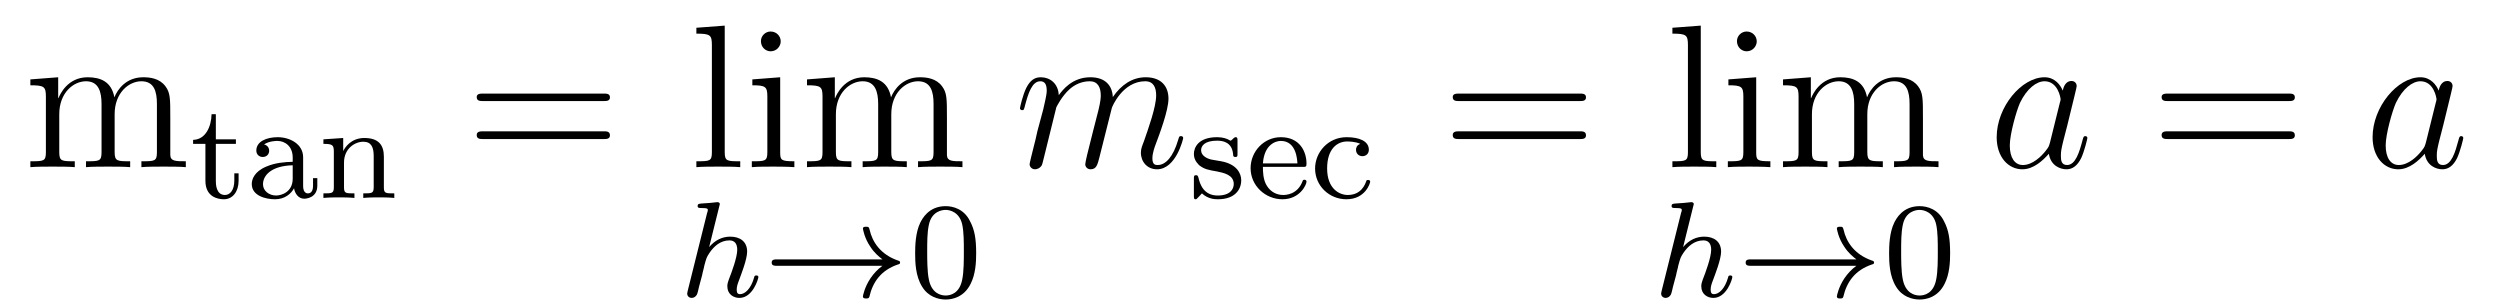
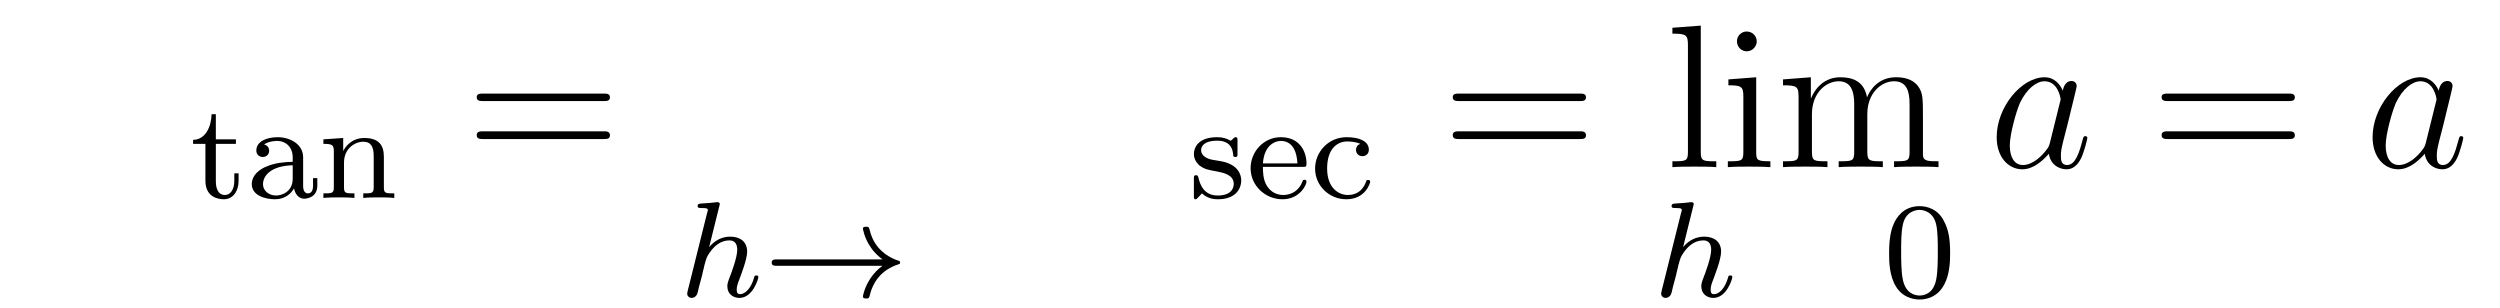
<svg xmlns="http://www.w3.org/2000/svg" height="18pt" version="1.1" viewBox="0 -18 146 18" width="146pt">
  <g id="page1">
    <g transform="matrix(1 0 0 1 -127 646)">
-       <path d="M136.945 -657.129C136.945 -658.238 136.945 -658.582 136.664 -658.957C136.32 -659.426 135.758 -659.488 135.367 -659.488C134.367 -659.488 133.867 -658.785 133.68 -658.316C133.508 -659.238 132.867 -659.488 132.117 -659.488C130.961 -659.488 130.508 -658.504 130.414 -658.269H130.398V-659.488L128.773 -659.363V-659.019C129.586 -659.019 129.68 -658.941 129.68 -658.348V-655.113C129.68 -654.582 129.555 -654.582 128.773 -654.582V-654.238C129.086 -654.27 129.727 -654.27 130.07 -654.27C130.414 -654.27 131.055 -654.27 131.367 -654.238V-654.582C130.602 -654.582 130.461 -654.582 130.461 -655.113V-657.332C130.461 -658.582 131.289 -659.254 132.023 -659.254C132.758 -659.254 132.93 -658.644 132.93 -657.926V-655.113C132.93 -654.582 132.805 -654.582 132.023 -654.582V-654.238C132.336 -654.27 132.977 -654.27 133.305 -654.27C133.648 -654.27 134.305 -654.27 134.602 -654.238V-654.582C133.852 -654.582 133.695 -654.582 133.695 -655.113V-657.332C133.695 -658.582 134.523 -659.254 135.258 -659.254C136.008 -659.254 136.164 -658.644 136.164 -657.926V-655.113C136.164 -654.582 136.039 -654.582 135.258 -654.582V-654.238C135.57 -654.27 136.211 -654.27 136.555 -654.27C136.898 -654.27 137.539 -654.27 137.852 -654.238V-654.582C137.258 -654.582 136.961 -654.582 136.945 -654.941V-657.129ZM138.117 -654.238" fill-rule="evenodd" />
      <path d="M139.605 -655.598H140.777V-655.863H139.605V-657.332H139.356C139.34 -656.613 139.012 -655.848 138.277 -655.832V-655.598H138.996V-653.441C138.996 -652.504 139.715 -652.363 140.074 -652.363C140.605 -652.363 140.934 -652.832 140.934 -653.441V-653.879H140.684V-653.457C140.684 -652.895 140.434 -652.613 140.137 -652.613C139.605 -652.613 139.605 -653.285 139.605 -653.426V-655.598ZM144.703 -654.816C144.703 -655.582 143.937 -655.988 143.219 -655.988C142.563 -655.988 141.969 -655.738 141.969 -655.207C141.969 -654.973 142.141 -654.832 142.344 -654.832C142.563 -654.832 142.719 -654.988 142.719 -655.191C142.719 -655.395 142.594 -655.52 142.422 -655.566C142.719 -655.77 143.141 -655.77 143.203 -655.77C143.641 -655.77 144.094 -655.457 144.094 -654.801V-654.551C143.625 -654.535 143.094 -654.504 142.547 -654.27C141.844 -653.973 141.703 -653.52 141.703 -653.254C141.703 -652.566 142.516 -652.363 143.063 -652.363C143.641 -652.363 144 -652.691 144.172 -653.004C144.219 -652.707 144.422 -652.395 144.766 -652.395C144.844 -652.395 145.531 -652.426 145.531 -653.16V-653.598H145.281V-653.16C145.281 -652.832 145.156 -652.707 144.984 -652.707C144.703 -652.707 144.703 -653.066 144.703 -653.16V-654.816ZM144.094 -653.566C144.094 -652.785 143.438 -652.582 143.125 -652.582C142.703 -652.582 142.359 -652.863 142.359 -653.238C142.359 -653.769 142.859 -654.316 144.094 -654.348V-653.566ZM149.418 -654.848C149.418 -655.52 149.121 -655.941 148.277 -655.941C147.496 -655.941 147.137 -655.379 147.043 -655.176V-655.941L145.887 -655.863V-655.598C146.418 -655.598 146.496 -655.535 146.496 -655.145V-653.066C146.496 -652.707 146.387 -652.707 145.887 -652.707V-652.441C146.23 -652.473 146.574 -652.473 146.793 -652.473C147.027 -652.473 147.355 -652.473 147.699 -652.441V-652.707C147.184 -652.707 147.09 -652.707 147.09 -653.066V-654.504C147.09 -655.332 147.73 -655.723 148.215 -655.723C148.699 -655.723 148.824 -655.379 148.824 -654.879V-653.066C148.824 -652.707 148.715 -652.707 148.215 -652.707V-652.441C148.559 -652.473 148.902 -652.473 149.121 -652.473C149.355 -652.473 149.684 -652.473 150.027 -652.441V-652.707C149.512 -652.707 149.418 -652.707 149.418 -653.066V-654.848ZM150.238 -652.441" fill-rule="evenodd" />
      <path d="M162.246 -658.098C162.418 -658.098 162.621 -658.098 162.621 -658.316C162.621 -658.535 162.418 -658.535 162.246 -658.535H155.23C155.059 -658.535 154.84 -658.535 154.84 -658.332C154.84 -658.098 155.043 -658.098 155.23 -658.098H162.246ZM162.246 -655.879C162.418 -655.879 162.621 -655.879 162.621 -656.098C162.621 -656.332 162.418 -656.332 162.246 -656.332H155.23C155.059 -656.332 154.84 -656.332 154.84 -656.113C154.84 -655.879 155.043 -655.879 155.23 -655.879H162.246ZM163.316 -654.238" fill-rule="evenodd" />
-       <path d="M169.324 -662.504L167.668 -662.379V-662.035C168.48 -662.035 168.574 -661.957 168.574 -661.363V-655.113C168.574 -654.582 168.449 -654.582 167.668 -654.582V-654.238C168.012 -654.27 168.59 -654.27 168.949 -654.27C169.309 -654.27 169.902 -654.27 170.23 -654.238V-654.582C169.465 -654.582 169.324 -654.582 169.324 -655.113V-662.504ZM172.594 -661.582C172.594 -661.895 172.344 -662.16 172 -662.16C171.703 -662.16 171.438 -661.91 171.438 -661.598C171.438 -661.238 171.719 -661.004 172 -661.004C172.375 -661.004 172.594 -661.316 172.594 -661.582ZM170.937 -659.363V-659.019C171.703 -659.019 171.813 -658.941 171.813 -658.363V-655.113C171.813 -654.582 171.687 -654.582 170.906 -654.582V-654.238C171.25 -654.27 171.813 -654.27 172.156 -654.27C172.297 -654.27 172.984 -654.27 173.391 -654.238V-654.582C172.609 -654.582 172.563 -654.645 172.563 -655.113V-659.488L170.937 -659.363ZM182.301 -657.129C182.301 -658.238 182.301 -658.582 182.019 -658.957C181.676 -659.426 181.113 -659.488 180.723 -659.488C179.723 -659.488 179.223 -658.785 179.035 -658.316C178.863 -659.238 178.223 -659.488 177.473 -659.488C176.316 -659.488 175.863 -658.504 175.77 -658.269H175.754V-659.488L174.129 -659.363V-659.019C174.941 -659.019 175.035 -658.941 175.035 -658.348V-655.113C175.035 -654.582 174.91 -654.582 174.129 -654.582V-654.238C174.441 -654.27 175.082 -654.27 175.426 -654.27C175.77 -654.27 176.41 -654.27 176.723 -654.238V-654.582C175.957 -654.582 175.816 -654.582 175.816 -655.113V-657.332C175.816 -658.582 176.645 -659.254 177.379 -659.254C178.113 -659.254 178.285 -658.644 178.285 -657.926V-655.113C178.285 -654.582 178.16 -654.582 177.379 -654.582V-654.238C177.691 -654.27 178.332 -654.27 178.66 -654.27C179.004 -654.27 179.66 -654.27 179.957 -654.238V-654.582C179.207 -654.582 179.051 -654.582 179.051 -655.113V-657.332C179.051 -658.582 179.879 -659.254 180.613 -659.254C181.363 -659.254 181.52 -658.644 181.52 -657.926V-655.113C181.52 -654.582 181.395 -654.582 180.613 -654.582V-654.238C180.926 -654.27 181.566 -654.27 181.91 -654.27S182.895 -654.27 183.207 -654.238V-654.582C182.613 -654.582 182.316 -654.582 182.301 -654.941V-657.129ZM183.473 -654.238" fill-rule="evenodd" />
      <path d="M169.008 -651.961C169.008 -651.977 169.039 -652.07 169.039 -652.086C169.039 -652.117 169.008 -652.195 168.898 -652.195C168.867 -652.195 168.633 -652.164 168.445 -652.148L167.992 -652.117C167.82 -652.102 167.742 -652.102 167.742 -651.961C167.742 -651.852 167.852 -651.852 167.945 -651.852C168.336 -651.852 168.336 -651.805 168.336 -651.727C168.336 -651.695 168.336 -651.68 168.289 -651.539L167.164 -647.023C167.133 -646.898 167.133 -646.852 167.133 -646.852C167.133 -646.711 167.242 -646.602 167.398 -646.602C167.523 -646.602 167.633 -646.68 167.695 -646.789C167.727 -646.836 167.789 -647.086 167.82 -647.242L168.008 -647.945C168.023 -648.07 168.117 -648.367 168.133 -648.492C168.258 -648.945 168.258 -648.961 168.43 -649.227C168.695 -649.617 169.07 -649.961 169.602 -649.961C169.883 -649.961 170.055 -649.789 170.055 -649.414C170.055 -648.977 169.727 -648.086 169.57 -647.695C169.477 -647.43 169.477 -647.383 169.477 -647.273C169.477 -646.82 169.836 -646.602 170.18 -646.602C170.961 -646.602 171.289 -647.711 171.289 -647.82C171.289 -647.898 171.227 -647.914 171.164 -647.914C171.07 -647.914 171.055 -647.867 171.039 -647.789C170.852 -647.133 170.508 -646.82 170.211 -646.82C170.086 -646.82 170.023 -646.898 170.023 -647.086C170.023 -647.273 170.086 -647.445 170.164 -647.648C170.273 -647.945 170.633 -648.852 170.633 -649.305C170.633 -649.898 170.211 -650.18 169.648 -650.18C169.195 -650.18 168.773 -649.992 168.414 -649.57L169.008 -651.961ZM171.598 -646.68" fill-rule="evenodd" />
      <path d="M178.535 -648.477C178.269 -648.289 178.02 -648.023 177.832 -647.742C177.488 -647.227 177.395 -646.727 177.395 -646.695C177.395 -646.57 177.504 -646.57 177.582 -646.57C177.676 -646.57 177.738 -646.57 177.77 -646.664C177.973 -647.555 178.473 -648.227 179.441 -648.555C179.504 -648.57 179.566 -648.586 179.566 -648.664S179.504 -648.773 179.473 -648.773C178.41 -649.133 177.941 -649.883 177.785 -650.586C177.738 -650.742 177.738 -650.758 177.582 -650.758C177.504 -650.758 177.395 -650.758 177.395 -650.648C177.395 -650.633 177.473 -650.102 177.832 -649.586C178.051 -649.242 178.332 -649.008 178.535 -648.852H172.363C172.238 -648.852 172.066 -648.852 172.066 -648.664C172.066 -648.477 172.238 -648.477 172.363 -648.477H178.535ZM180.117 -646.68" fill-rule="evenodd" />
-       <path d="M184.008 -649.211C184.008 -650.07 183.914 -650.586 183.648 -651.086C183.305 -651.789 182.664 -651.961 182.227 -651.961C181.227 -651.961 180.852 -651.211 180.742 -650.992C180.461 -650.414 180.445 -649.633 180.445 -649.211C180.445 -648.695 180.461 -647.883 180.852 -647.258C181.211 -646.664 181.805 -646.508 182.227 -646.508C182.602 -646.508 183.289 -646.633 183.68 -647.414C183.977 -647.992 184.008 -648.695 184.008 -649.211ZM182.227 -646.742C181.945 -646.742 181.398 -646.867 181.242 -647.695C181.148 -648.148 181.148 -648.898 181.148 -649.305C181.148 -649.852 181.148 -650.414 181.242 -650.852C181.398 -651.664 182.023 -651.742 182.227 -651.742C182.492 -651.742 183.039 -651.602 183.195 -650.883C183.289 -650.445 183.289 -649.852 183.289 -649.305C183.289 -648.836 183.289 -648.133 183.195 -647.68C183.039 -646.852 182.492 -646.742 182.227 -646.742ZM184.316 -646.68" fill-rule="evenodd" />
-       <path d="M188.691 -657.738C188.723 -657.801 189.02 -658.395 189.457 -658.785C189.77 -659.066 190.176 -659.254 190.644 -659.254C191.113 -659.254 191.285 -658.895 191.285 -658.426C191.285 -658.348 191.285 -658.113 191.145 -657.551L190.832 -656.332C190.738 -655.973 190.52 -655.082 190.488 -654.957C190.441 -654.77 190.379 -654.457 190.379 -654.41C190.379 -654.254 190.504 -654.113 190.691 -654.113C191.035 -654.113 191.098 -654.395 191.207 -654.816L191.926 -657.676C191.941 -657.77 192.566 -659.254 193.879 -659.254C194.363 -659.254 194.52 -658.895 194.52 -658.426C194.52 -657.754 194.051 -656.457 193.801 -655.738C193.692 -655.457 193.628 -655.301 193.628 -655.082C193.628 -654.551 194.004 -654.113 194.567 -654.113C195.676 -654.113 196.098 -655.879 196.098 -655.941C196.098 -656.004 196.051 -656.051 195.973 -656.051C195.863 -656.051 195.863 -656.019 195.8 -655.816C195.52 -654.863 195.082 -654.363 194.614 -654.363C194.489 -654.363 194.3 -654.363 194.3 -654.754C194.3 -655.066 194.442 -655.441 194.489 -655.566C194.707 -656.145 195.239 -657.551 195.239 -658.238C195.239 -658.957 194.816 -659.488 193.91 -659.488C193.114 -659.488 192.473 -659.035 191.988 -658.332C191.957 -658.988 191.566 -659.488 190.676 -659.488C189.613 -659.488 189.051 -658.738 188.832 -658.441C188.801 -659.129 188.316 -659.488 187.785 -659.488C187.441 -659.488 187.176 -659.332 186.941 -658.879C186.723 -658.441 186.566 -657.723 186.566 -657.676C186.566 -657.629 186.613 -657.566 186.691 -657.566C186.785 -657.566 186.801 -657.582 186.863 -657.848C187.051 -658.551 187.269 -659.254 187.754 -659.254C188.019 -659.254 188.129 -659.066 188.129 -658.707C188.129 -658.441 188.004 -657.988 187.926 -657.613L187.582 -656.332C187.535 -656.098 187.41 -655.566 187.348 -655.348C187.269 -655.035 187.129 -654.473 187.129 -654.41C187.129 -654.254 187.269 -654.113 187.441 -654.113C187.582 -654.113 187.754 -654.191 187.848 -654.363C187.879 -654.426 187.973 -654.848 188.035 -655.082L188.301 -656.16L188.691 -657.738ZM196.438 -654.238" fill-rule="evenodd" />
      <path d="M199.27 -655.785C199.27 -655.91 199.27 -655.988 199.16 -655.988C199.129 -655.988 199.098 -655.988 198.973 -655.863C198.958 -655.848 198.894 -655.785 198.863 -655.785C198.863 -655.785 198.847 -655.785 198.8 -655.816C198.66 -655.895 198.442 -655.988 198.082 -655.988C196.973 -655.988 196.723 -655.379 196.723 -655.004C196.723 -654.598 197.02 -654.379 197.035 -654.348C197.347 -654.113 197.536 -654.082 198.066 -653.988C198.442 -653.91 199.051 -653.801 199.051 -653.254C199.051 -652.957 198.847 -652.582 198.113 -652.582C197.316 -652.582 197.082 -653.207 196.988 -653.629C196.957 -653.723 196.942 -653.769 196.848 -653.769C196.723 -653.769 196.723 -653.707 196.723 -653.551V-652.566C196.723 -652.441 196.723 -652.363 196.817 -652.363C196.864 -652.363 196.879 -652.363 197.02 -652.52C197.066 -652.566 197.144 -652.66 197.191 -652.707C197.551 -652.379 197.926 -652.363 198.128 -652.363C199.129 -652.363 199.488 -652.941 199.488 -653.473C199.488 -653.848 199.254 -654.41 198.317 -654.582C198.239 -654.598 197.801 -654.676 197.77 -654.676C197.52 -654.723 197.144 -654.894 197.144 -655.223C197.144 -655.457 197.316 -655.785 198.082 -655.785C198.973 -655.785 199.004 -655.129 199.02 -654.91C199.036 -654.848 199.082 -654.832 199.145 -654.832C199.27 -654.832 199.27 -654.879 199.27 -655.035V-655.785ZM203.082 -654.254C203.254 -654.254 203.3 -654.254 203.3 -654.441C203.3 -655.145 202.91 -655.988 201.8 -655.988C200.816 -655.988 200.035 -655.16 200.035 -654.176C200.035 -653.16 200.894 -652.363 201.894 -652.363C202.91 -652.363 203.3 -653.207 203.3 -653.394C203.3 -653.426 203.285 -653.504 203.176 -653.504C203.098 -653.504 203.082 -653.457 203.066 -653.41C202.77 -652.629 202.082 -652.613 201.942 -652.613C201.582 -652.613 201.223 -652.77 200.988 -653.145C200.754 -653.504 200.754 -654.02 200.754 -654.254H203.082ZM200.754 -654.457C200.832 -655.566 201.504 -655.77 201.8 -655.77C202.723 -655.77 202.754 -654.645 202.77 -654.457H200.754ZM206.442 -655.598C206.222 -655.52 206.191 -655.348 206.191 -655.254C206.191 -655.035 206.347 -654.879 206.567 -654.879C206.77 -654.879 206.941 -655.02 206.941 -655.254C206.941 -655.754 206.394 -655.988 205.644 -655.988C204.551 -655.988 203.801 -655.098 203.801 -654.16C203.801 -653.145 204.629 -652.363 205.628 -652.363C206.738 -652.363 207.019 -653.301 207.019 -653.394C207.019 -653.488 206.926 -653.488 206.894 -653.488C206.848 -653.488 206.801 -653.488 206.785 -653.41C206.723 -653.238 206.504 -652.613 205.708 -652.613C205.207 -652.613 204.504 -652.988 204.504 -654.16C204.504 -655.316 205.098 -655.738 205.675 -655.738C205.739 -655.738 206.16 -655.738 206.442 -655.598ZM207.239 -652.441" fill-rule="evenodd" />
      <path d="M219.246 -658.098C219.418 -658.098 219.622 -658.098 219.622 -658.316C219.622 -658.535 219.418 -658.535 219.246 -658.535H212.231C212.059 -658.535 211.84 -658.535 211.84 -658.332C211.84 -658.098 212.042 -658.098 212.231 -658.098H219.246ZM219.246 -655.879C219.418 -655.879 219.622 -655.879 219.622 -656.098C219.622 -656.332 219.418 -656.332 219.246 -656.332H212.231C212.059 -656.332 211.84 -656.332 211.84 -656.113C211.84 -655.879 212.042 -655.879 212.231 -655.879H219.246ZM220.316 -654.238" fill-rule="evenodd" />
      <path d="M226.325 -662.504L224.668 -662.379V-662.035C225.48 -662.035 225.575 -661.957 225.575 -661.363V-655.113C225.575 -654.582 225.449 -654.582 224.668 -654.582V-654.238C225.012 -654.27 225.59 -654.27 225.949 -654.27C226.309 -654.27 226.902 -654.27 227.231 -654.238V-654.582C226.465 -654.582 226.325 -654.582 226.325 -655.113V-662.504ZM229.594 -661.582C229.594 -661.895 229.344 -662.16 229 -662.16C228.703 -662.16 228.438 -661.91 228.438 -661.598C228.438 -661.238 228.719 -661.004 229 -661.004C229.375 -661.004 229.594 -661.316 229.594 -661.582ZM227.938 -659.363V-659.019C228.703 -659.019 228.812 -658.941 228.812 -658.363V-655.113C228.812 -654.582 228.688 -654.582 227.906 -654.582V-654.238C228.25 -654.27 228.812 -654.27 229.157 -654.27C229.297 -654.27 229.985 -654.27 230.39 -654.238V-654.582C229.609 -654.582 229.562 -654.645 229.562 -655.113V-659.488L227.938 -659.363ZM239.3 -657.129C239.3 -658.238 239.3 -658.582 239.02 -658.957C238.675 -659.426 238.114 -659.488 237.722 -659.488C236.723 -659.488 236.222 -658.785 236.035 -658.316C235.864 -659.238 235.223 -659.488 234.473 -659.488C233.316 -659.488 232.864 -658.504 232.77 -658.269H232.754V-659.488L231.128 -659.363V-659.019C231.942 -659.019 232.036 -658.941 232.036 -658.348V-655.113C232.036 -654.582 231.91 -654.582 231.128 -654.582V-654.238C231.442 -654.27 232.082 -654.27 232.426 -654.27C232.77 -654.27 233.41 -654.27 233.723 -654.238V-654.582C232.957 -654.582 232.817 -654.582 232.817 -655.113V-657.332C232.817 -658.582 233.645 -659.254 234.379 -659.254S235.285 -658.644 235.285 -657.926V-655.113C235.285 -654.582 235.16 -654.582 234.379 -654.582V-654.238C234.691 -654.27 235.332 -654.27 235.66 -654.27C236.004 -654.27 236.66 -654.27 236.957 -654.238V-654.582C236.207 -654.582 236.051 -654.582 236.051 -655.113V-657.332C236.051 -658.582 236.879 -659.254 237.613 -659.254C238.363 -659.254 238.519 -658.644 238.519 -657.926V-655.113C238.519 -654.582 238.394 -654.582 237.613 -654.582V-654.238C237.925 -654.27 238.566 -654.27 238.91 -654.27C239.254 -654.27 239.894 -654.27 240.208 -654.238V-654.582C239.614 -654.582 239.316 -654.582 239.3 -654.941V-657.129ZM240.473 -654.238" fill-rule="evenodd" />
      <path d="M225.887 -651.961C225.887 -651.977 225.918 -652.07 225.918 -652.086C225.918 -652.117 225.887 -652.195 225.778 -652.195C225.746 -652.195 225.511 -652.164 225.324 -652.148L224.872 -652.117C224.699 -652.102 224.621 -652.102 224.621 -651.961C224.621 -651.852 224.73 -651.852 224.825 -651.852C225.215 -651.852 225.215 -651.805 225.215 -651.727C225.215 -651.695 225.215 -651.68 225.168 -651.539L224.042 -647.023C224.011 -646.898 224.011 -646.852 224.011 -646.852C224.011 -646.711 224.122 -646.602 224.278 -646.602C224.402 -646.602 224.512 -646.68 224.574 -646.789C224.605 -646.836 224.668 -647.086 224.699 -647.242L224.887 -647.945C224.903 -648.07 224.996 -648.367 225.012 -648.492C225.137 -648.945 225.137 -648.961 225.308 -649.227C225.575 -649.617 225.949 -649.961 226.481 -649.961C226.762 -649.961 226.933 -649.789 226.933 -649.414C226.933 -648.977 226.606 -648.086 226.45 -647.695C226.356 -647.43 226.356 -647.383 226.356 -647.273C226.356 -646.82 226.715 -646.602 227.059 -646.602C227.84 -646.602 228.168 -647.711 228.168 -647.82C228.168 -647.898 228.106 -647.914 228.043 -647.914C227.95 -647.914 227.934 -647.867 227.918 -647.789C227.73 -647.133 227.387 -646.82 227.09 -646.82C226.964 -646.82 226.902 -646.898 226.902 -647.086C226.902 -647.273 226.964 -647.445 227.042 -647.648C227.153 -647.945 227.512 -648.852 227.512 -649.305C227.512 -649.898 227.09 -650.18 226.528 -650.18C226.074 -650.18 225.653 -649.992 225.293 -649.57L225.887 -651.961ZM228.476 -646.68" fill-rule="evenodd" />
-       <path d="M235.414 -648.477C235.148 -648.289 234.899 -648.023 234.71 -647.742C234.367 -647.227 234.274 -646.727 234.274 -646.695C234.274 -646.57 234.383 -646.57 234.461 -646.57C234.554 -646.57 234.617 -646.57 234.648 -646.664C234.852 -647.555 235.351 -648.227 236.321 -648.555C236.383 -648.57 236.446 -648.586 236.446 -648.664S236.383 -648.773 236.352 -648.773C235.289 -649.133 234.821 -649.883 234.664 -650.586C234.617 -650.742 234.617 -650.758 234.461 -650.758C234.383 -650.758 234.274 -650.758 234.274 -650.648C234.274 -650.633 234.352 -650.102 234.71 -649.586C234.93 -649.242 235.211 -649.008 235.414 -648.852H229.242C229.117 -648.852 228.946 -648.852 228.946 -648.664C228.946 -648.477 229.117 -648.477 229.242 -648.477H235.414ZM236.996 -646.68" fill-rule="evenodd" />
      <path d="M240.887 -649.211C240.887 -650.07 240.793 -650.586 240.527 -651.086C240.184 -651.789 239.543 -651.961 239.106 -651.961C238.105 -651.961 237.731 -651.211 237.622 -650.992C237.34 -650.414 237.324 -649.633 237.324 -649.211C237.324 -648.695 237.34 -647.883 237.731 -647.258C238.09 -646.664 238.684 -646.508 239.106 -646.508C239.48 -646.508 240.168 -646.633 240.559 -647.414C240.856 -647.992 240.887 -648.695 240.887 -649.211ZM239.106 -646.742C238.824 -646.742 238.277 -646.867 238.121 -647.695C238.027 -648.148 238.027 -648.898 238.027 -649.305C238.027 -649.852 238.027 -650.414 238.121 -650.852C238.277 -651.664 238.902 -651.742 239.106 -651.742C239.371 -651.742 239.918 -651.602 240.074 -650.883C240.168 -650.445 240.168 -649.852 240.168 -649.305C240.168 -648.836 240.168 -648.133 240.074 -647.68C239.918 -646.852 239.371 -646.742 239.106 -646.742ZM241.195 -646.68" fill-rule="evenodd" />
      <path d="M246.715 -655.66C246.653 -655.457 246.653 -655.426 246.48 -655.207C246.215 -654.863 245.699 -654.363 245.137 -654.363C244.652 -654.363 244.372 -654.801 244.372 -655.504C244.372 -656.16 244.746 -657.488 244.964 -657.988C245.371 -658.832 245.934 -659.254 246.402 -659.254C247.183 -659.254 247.34 -658.285 247.34 -658.191C247.34 -658.176 247.309 -658.02 247.292 -657.988L246.715 -655.66ZM247.465 -658.707C247.34 -659.019 247.012 -659.488 246.402 -659.488C245.059 -659.488 243.606 -657.754 243.606 -655.988C243.606 -654.816 244.292 -654.113 245.106 -654.113C245.761 -654.113 246.308 -654.629 246.653 -655.02C246.762 -654.316 247.325 -654.113 247.684 -654.113S248.324 -654.332 248.543 -654.77C248.73 -655.176 248.903 -655.895 248.903 -655.941C248.903 -656.004 248.856 -656.051 248.777 -656.051C248.683 -656.051 248.668 -655.988 248.621 -655.816C248.434 -655.113 248.215 -654.363 247.715 -654.363C247.372 -654.363 247.356 -654.66 247.356 -654.91C247.356 -655.176 247.387 -655.316 247.496 -655.77C247.574 -656.066 247.637 -656.332 247.73 -656.676C248.168 -658.473 248.278 -658.895 248.278 -658.973C248.278 -659.145 248.153 -659.27 247.98 -659.27C247.59 -659.27 247.496 -658.848 247.465 -658.707ZM249.239 -654.238" fill-rule="evenodd" />
      <path d="M260.645 -658.098C260.816 -658.098 261.019 -658.098 261.019 -658.316C261.019 -658.535 260.816 -658.535 260.645 -658.535H253.628C253.457 -658.535 253.238 -658.535 253.238 -658.332C253.238 -658.098 253.441 -658.098 253.628 -658.098H260.645ZM260.645 -655.879C260.816 -655.879 261.019 -655.879 261.019 -656.098C261.019 -656.332 260.816 -656.332 260.645 -656.332H253.628C253.457 -656.332 253.238 -656.332 253.238 -656.113C253.238 -655.879 253.441 -655.879 253.628 -655.879H260.645ZM261.715 -654.238" fill-rule="evenodd" />
      <path d="M268.668 -655.66C268.606 -655.457 268.606 -655.426 268.434 -655.207C268.168 -654.863 267.653 -654.363 267.09 -654.363C266.605 -654.363 266.324 -654.801 266.324 -655.504C266.324 -656.16 266.699 -657.488 266.918 -657.988C267.324 -658.832 267.887 -659.254 268.356 -659.254C269.137 -659.254 269.293 -658.285 269.293 -658.191C269.293 -658.176 269.262 -658.02 269.246 -657.988L268.668 -655.66ZM269.418 -658.707C269.293 -659.019 268.964 -659.488 268.356 -659.488C267.012 -659.488 265.559 -657.754 265.559 -655.988C265.559 -654.816 266.246 -654.113 267.059 -654.113C267.715 -654.113 268.261 -654.629 268.606 -655.02C268.715 -654.316 269.278 -654.113 269.636 -654.113C269.996 -654.113 270.277 -654.332 270.496 -654.77C270.684 -655.176 270.856 -655.895 270.856 -655.941C270.856 -656.004 270.809 -656.051 270.731 -656.051C270.637 -656.051 270.622 -655.988 270.575 -655.816C270.386 -655.113 270.168 -654.363 269.668 -654.363C269.324 -654.363 269.309 -654.66 269.309 -654.91C269.309 -655.176 269.34 -655.316 269.449 -655.77C269.527 -656.066 269.59 -656.332 269.683 -656.676C270.121 -658.473 270.23 -658.895 270.23 -658.973C270.23 -659.145 270.106 -659.27 269.934 -659.27C269.543 -659.27 269.449 -658.848 269.418 -658.707ZM271.192 -654.238" fill-rule="evenodd" />
    </g>
  </g>
</svg>